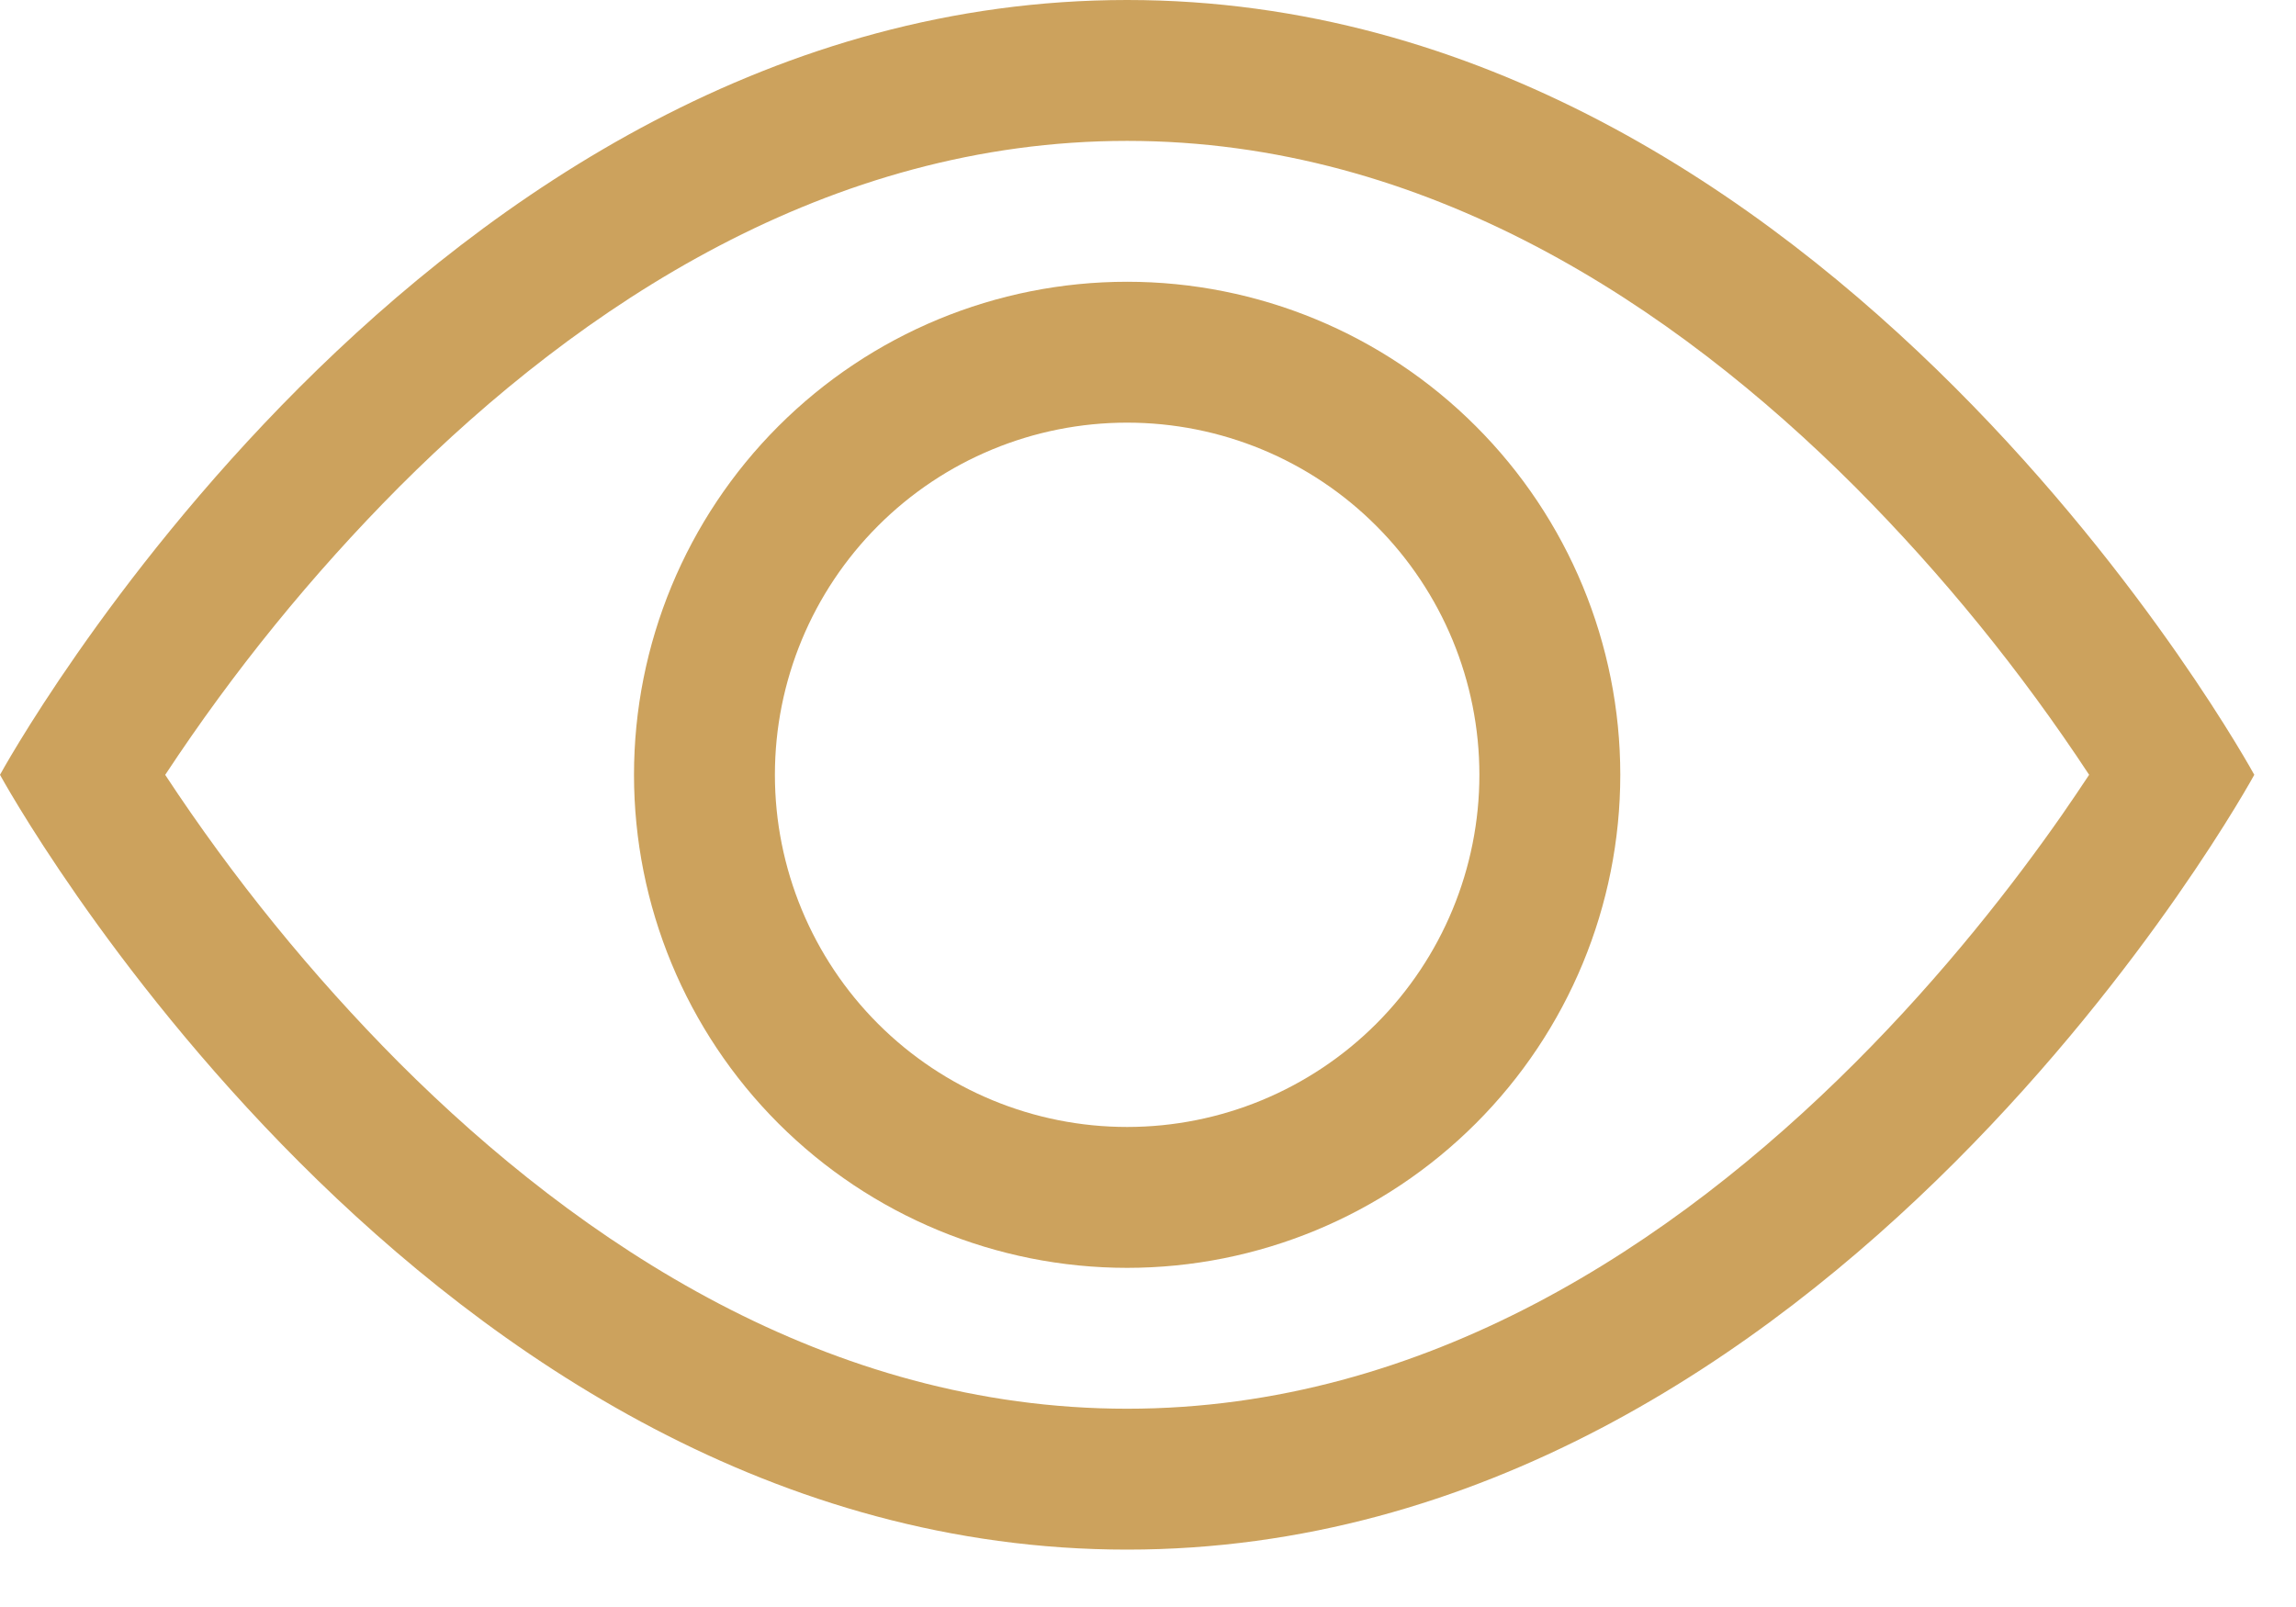
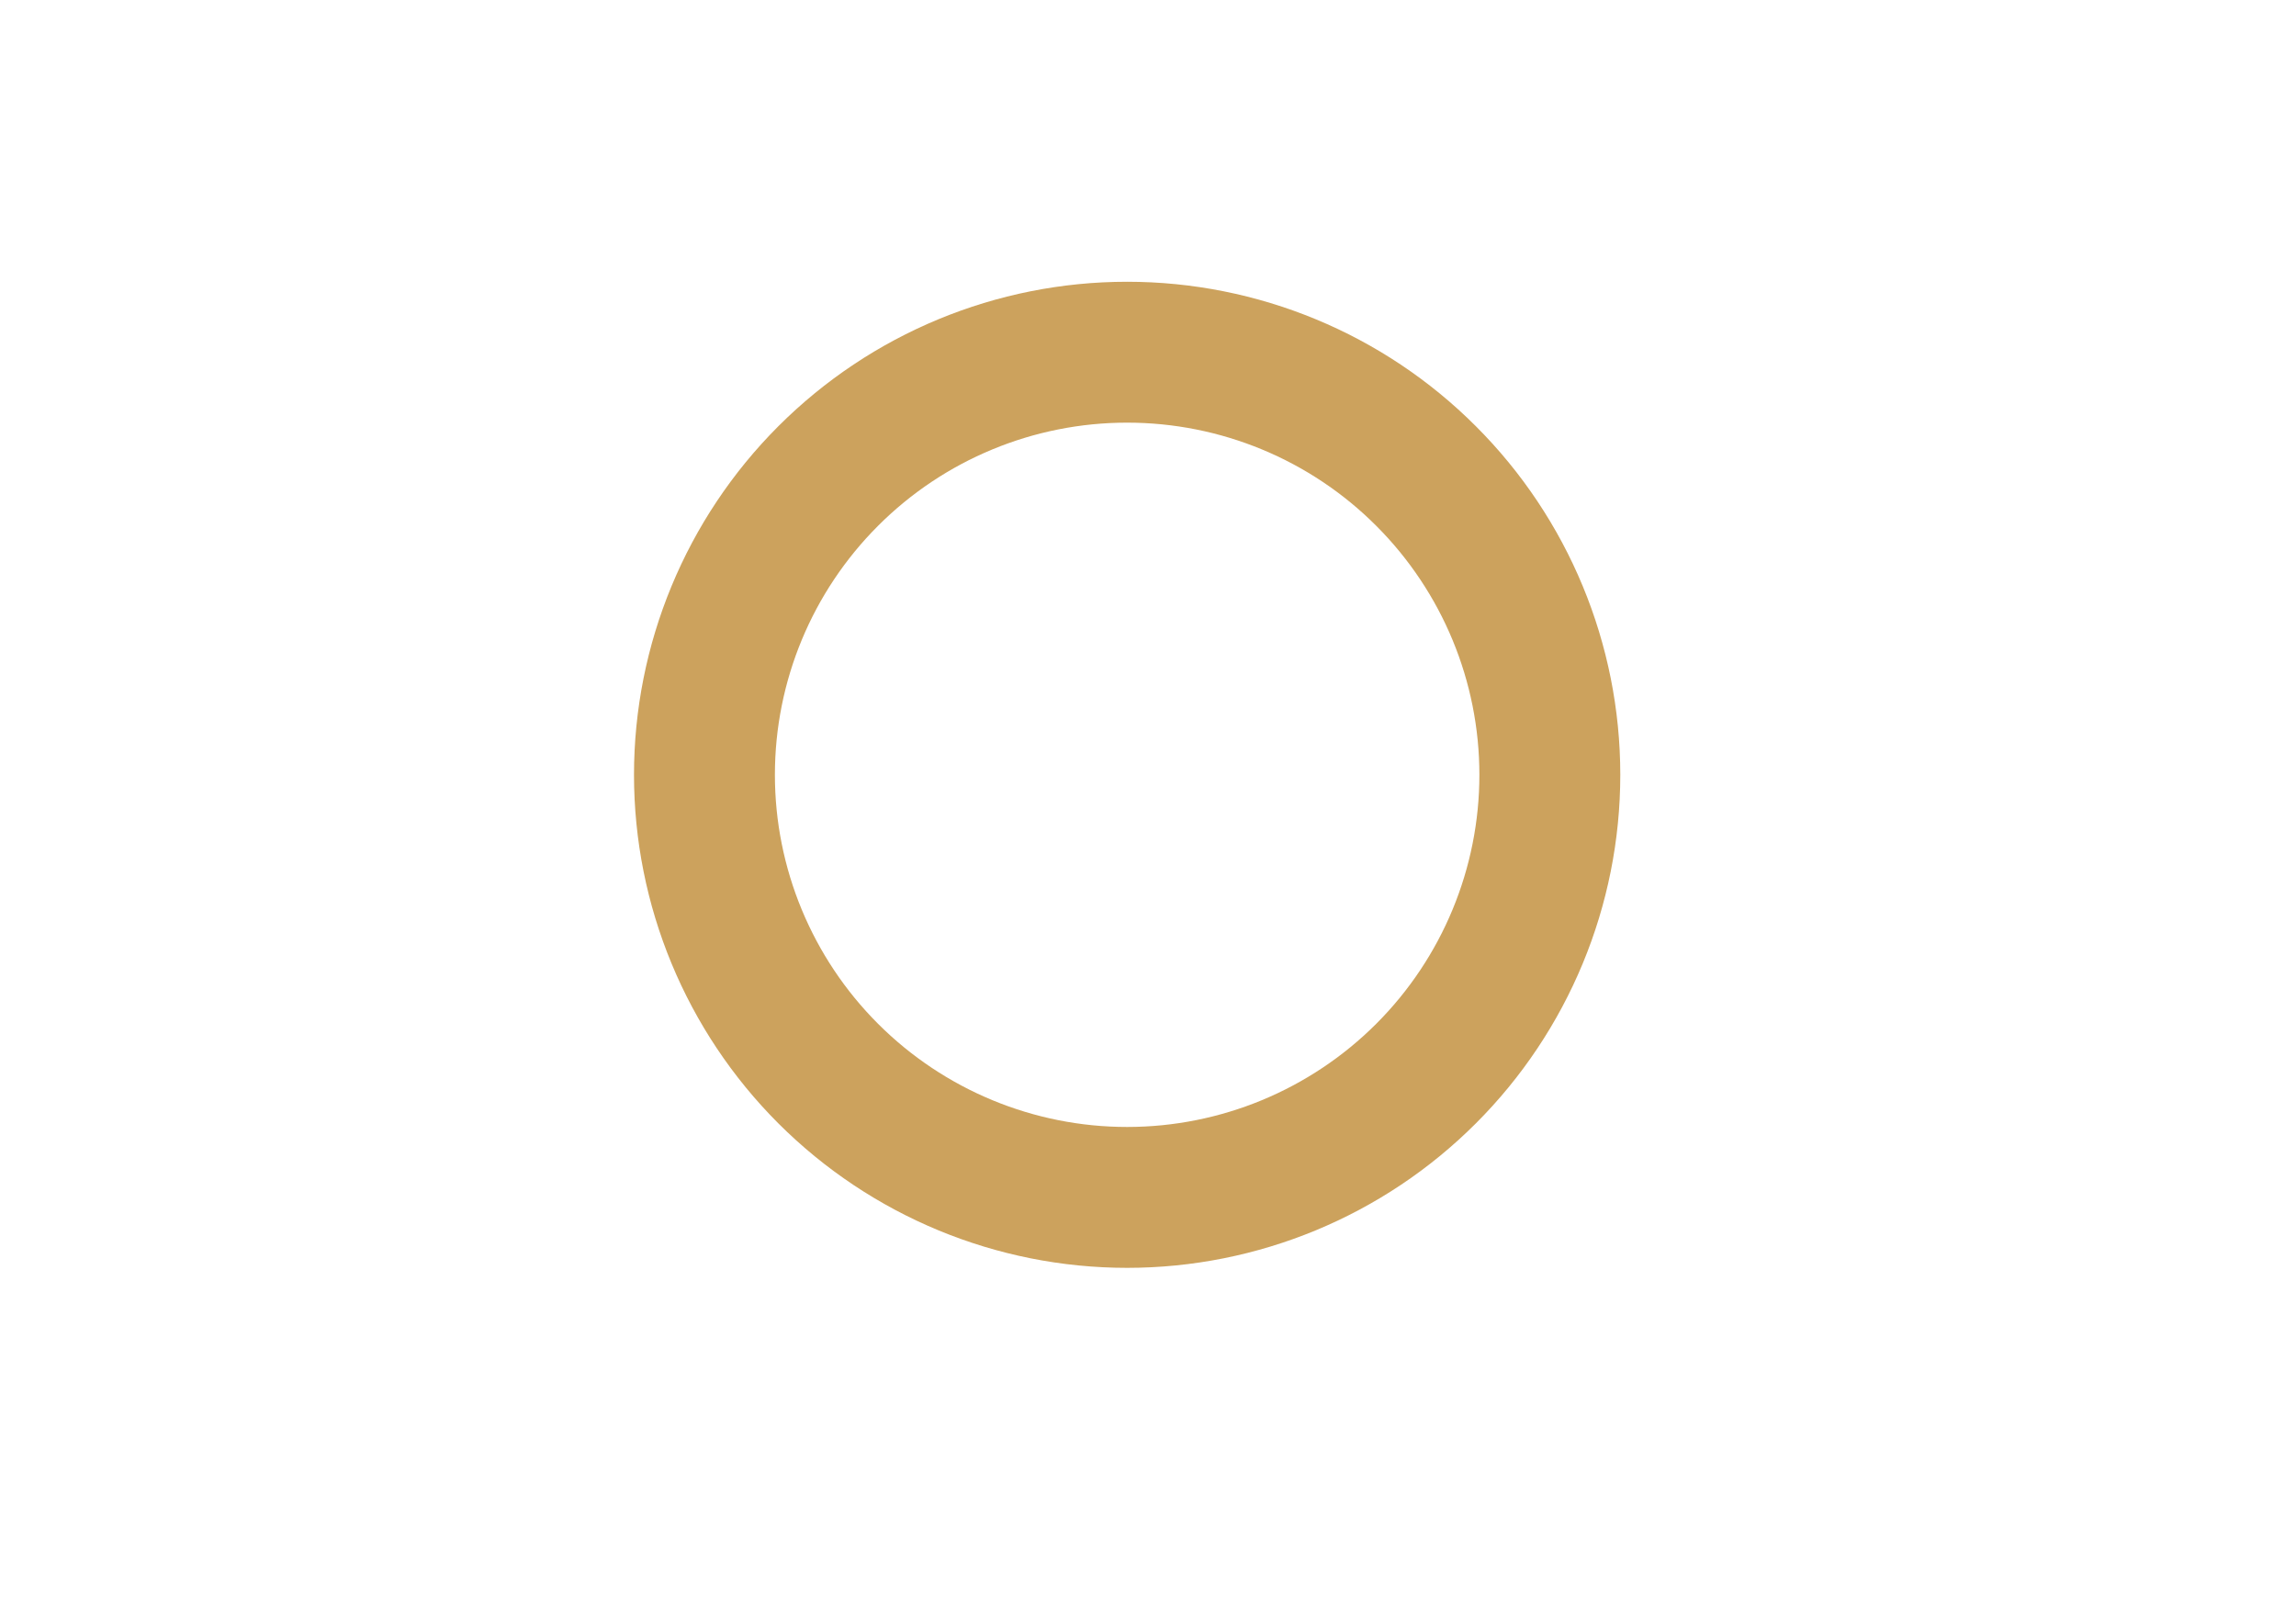
<svg xmlns="http://www.w3.org/2000/svg" width="30" height="21" viewBox="0 0 30 21" fill="none">
-   <path d="M29.455 10.125C29.455 10.125 23.932 0 14.727 0C5.523 0 0 10.125 0 10.125C0 10.125 5.523 20.25 14.727 20.25C23.932 20.25 29.455 10.125 29.455 10.125ZM2.159 10.125C3.05 8.772 4.073 7.512 5.215 6.364C7.585 3.991 10.825 1.841 14.727 1.841C18.63 1.841 21.868 3.991 24.241 6.364C25.383 7.512 26.407 8.772 27.297 10.125C27.19 10.285 27.073 10.462 26.938 10.655C26.321 11.539 25.41 12.717 24.241 13.886C21.868 16.259 18.628 18.409 14.727 18.409C10.825 18.409 7.586 16.259 5.213 13.886C4.071 12.738 3.048 11.478 2.158 10.125H2.159Z" fill="#CCA25D" />
  <path d="M14.727 5.523C13.507 5.523 12.336 6.007 11.473 6.871C10.61 7.734 10.125 8.904 10.125 10.125C10.125 11.345 10.61 12.516 11.473 13.379C12.336 14.242 13.507 14.727 14.727 14.727C15.948 14.727 17.119 14.242 17.982 13.379C18.845 12.516 19.33 11.345 19.33 10.125C19.33 8.904 18.845 7.734 17.982 6.871C17.119 6.007 15.948 5.523 14.727 5.523ZM8.284 10.125C8.284 8.416 8.963 6.777 10.171 5.569C11.38 4.36 13.018 3.682 14.727 3.682C16.436 3.682 18.075 4.36 19.283 5.569C20.492 6.777 21.171 8.416 21.171 10.125C21.171 11.834 20.492 13.473 19.283 14.681C18.075 15.889 16.436 16.568 14.727 16.568C13.018 16.568 11.38 15.889 10.171 14.681C8.963 13.473 8.284 11.834 8.284 10.125Z" fill="#CCA25D" />
</svg>